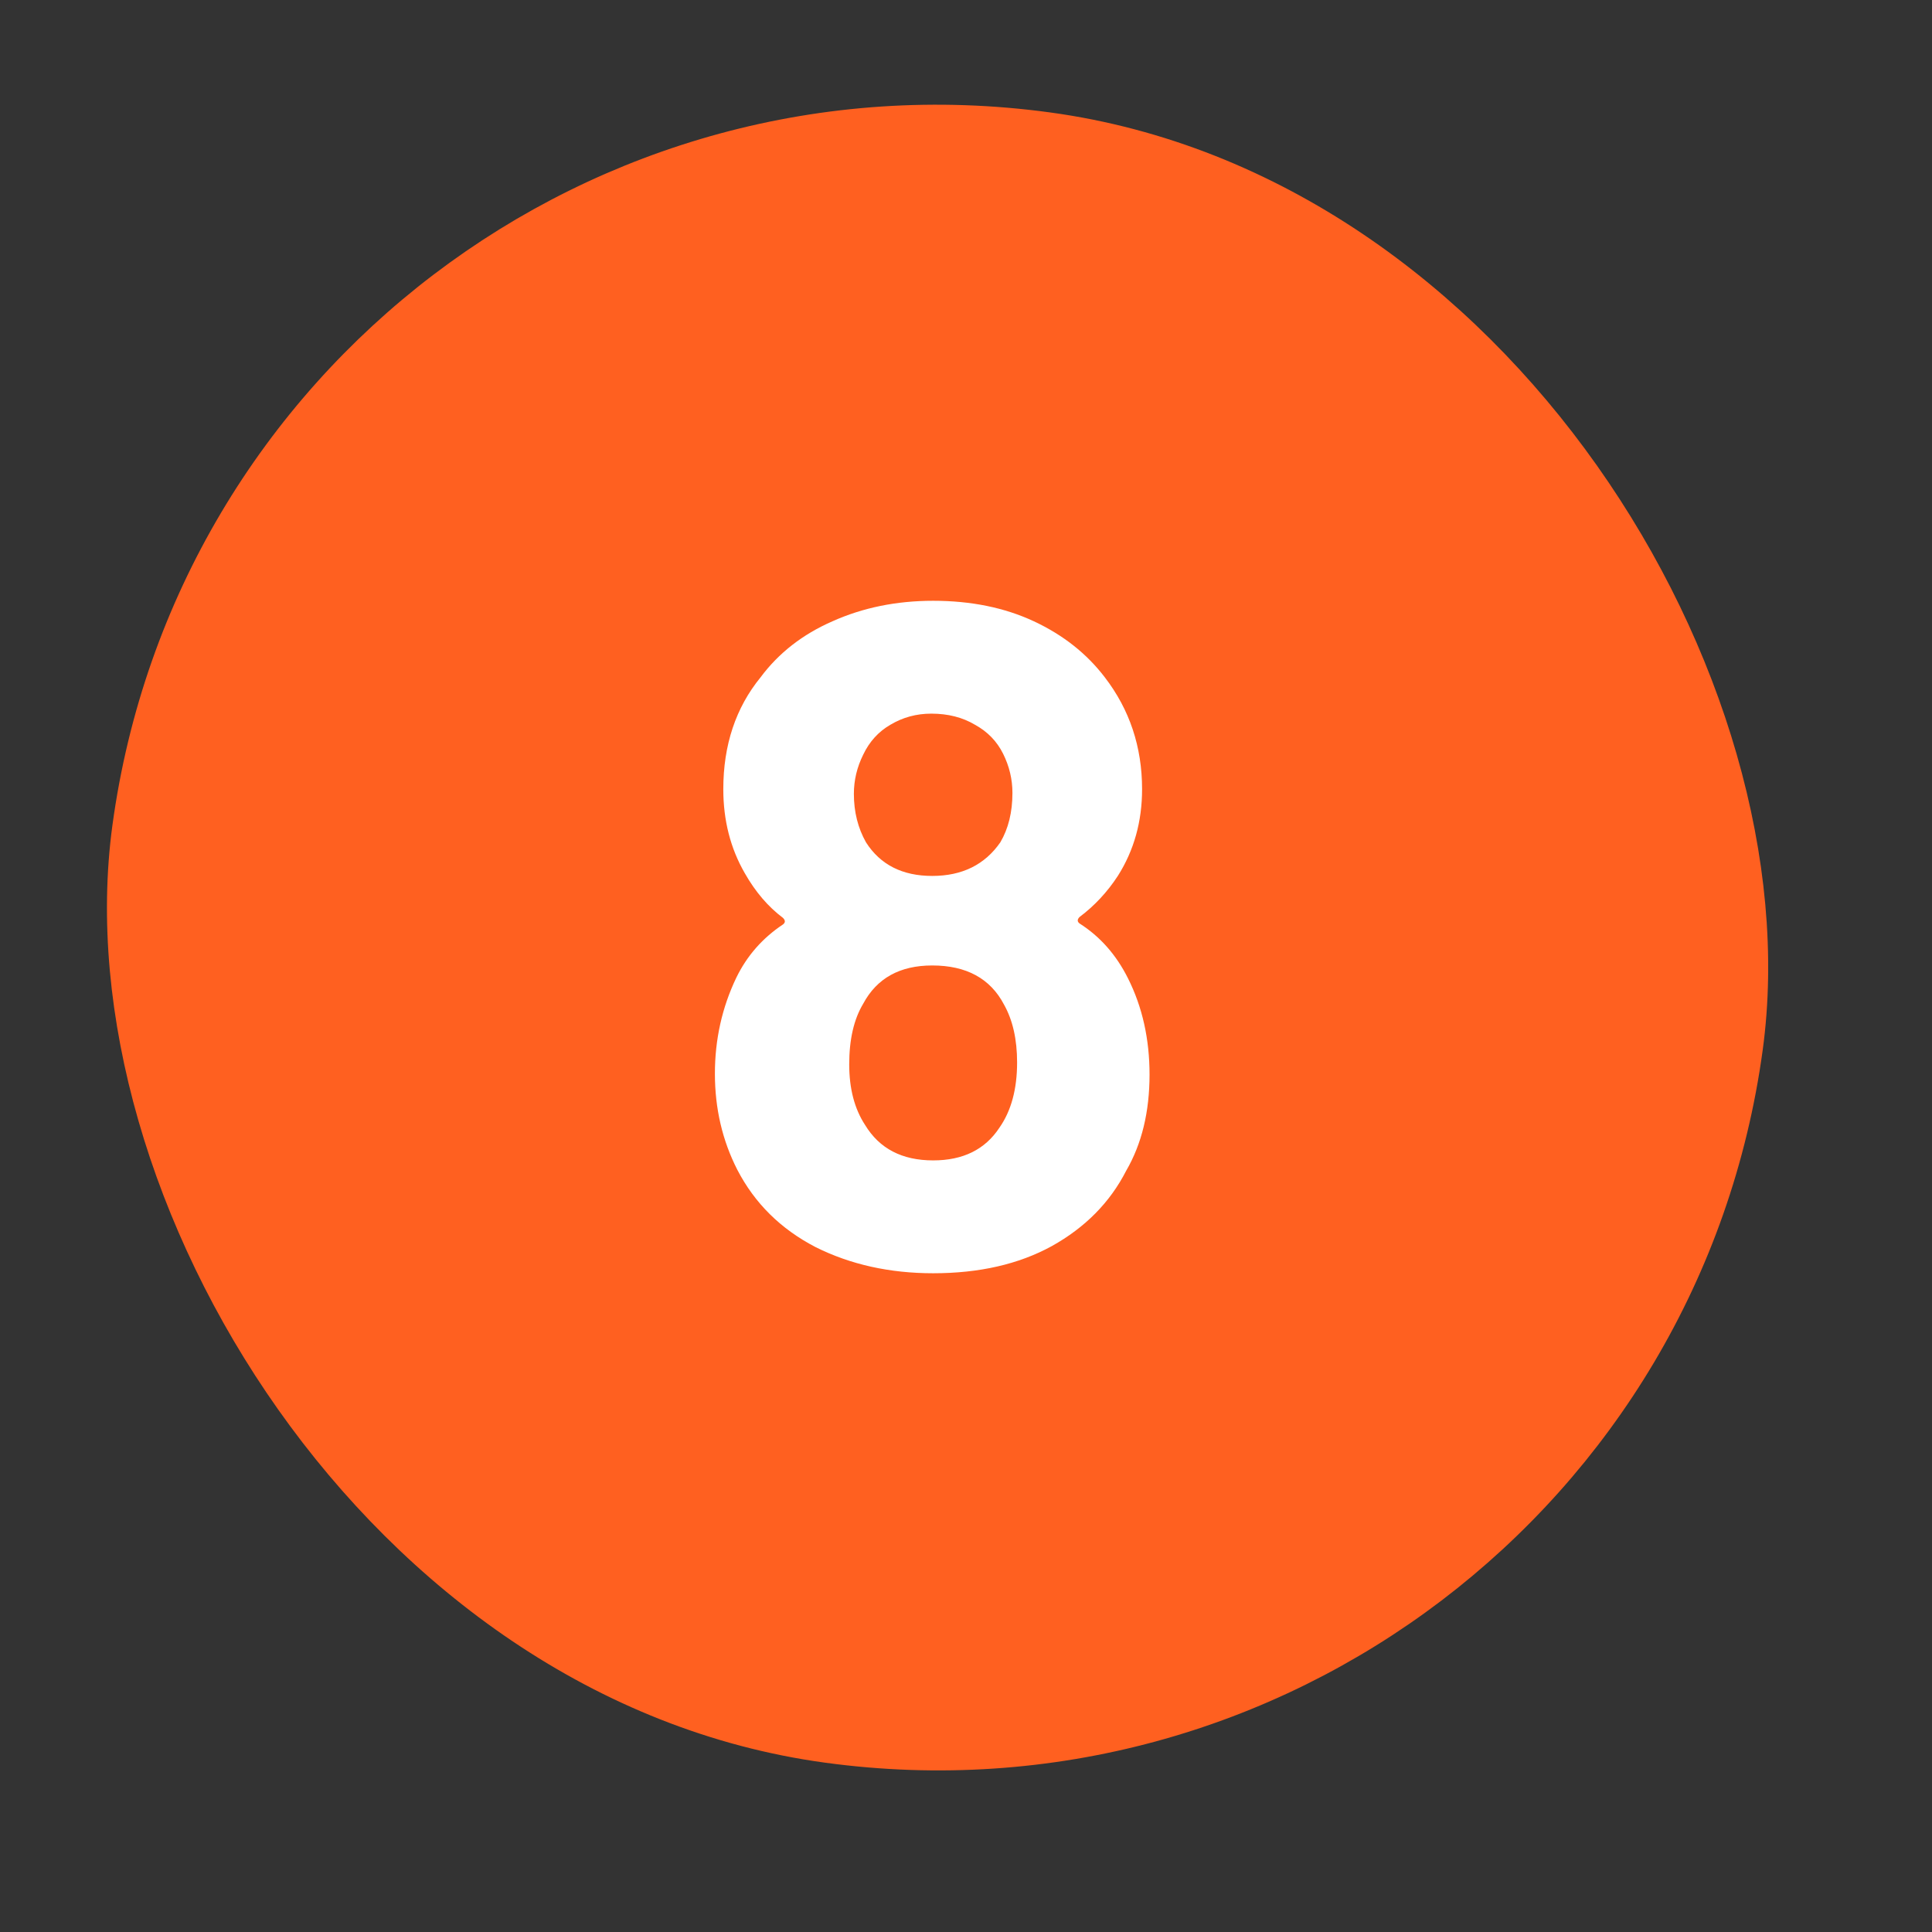
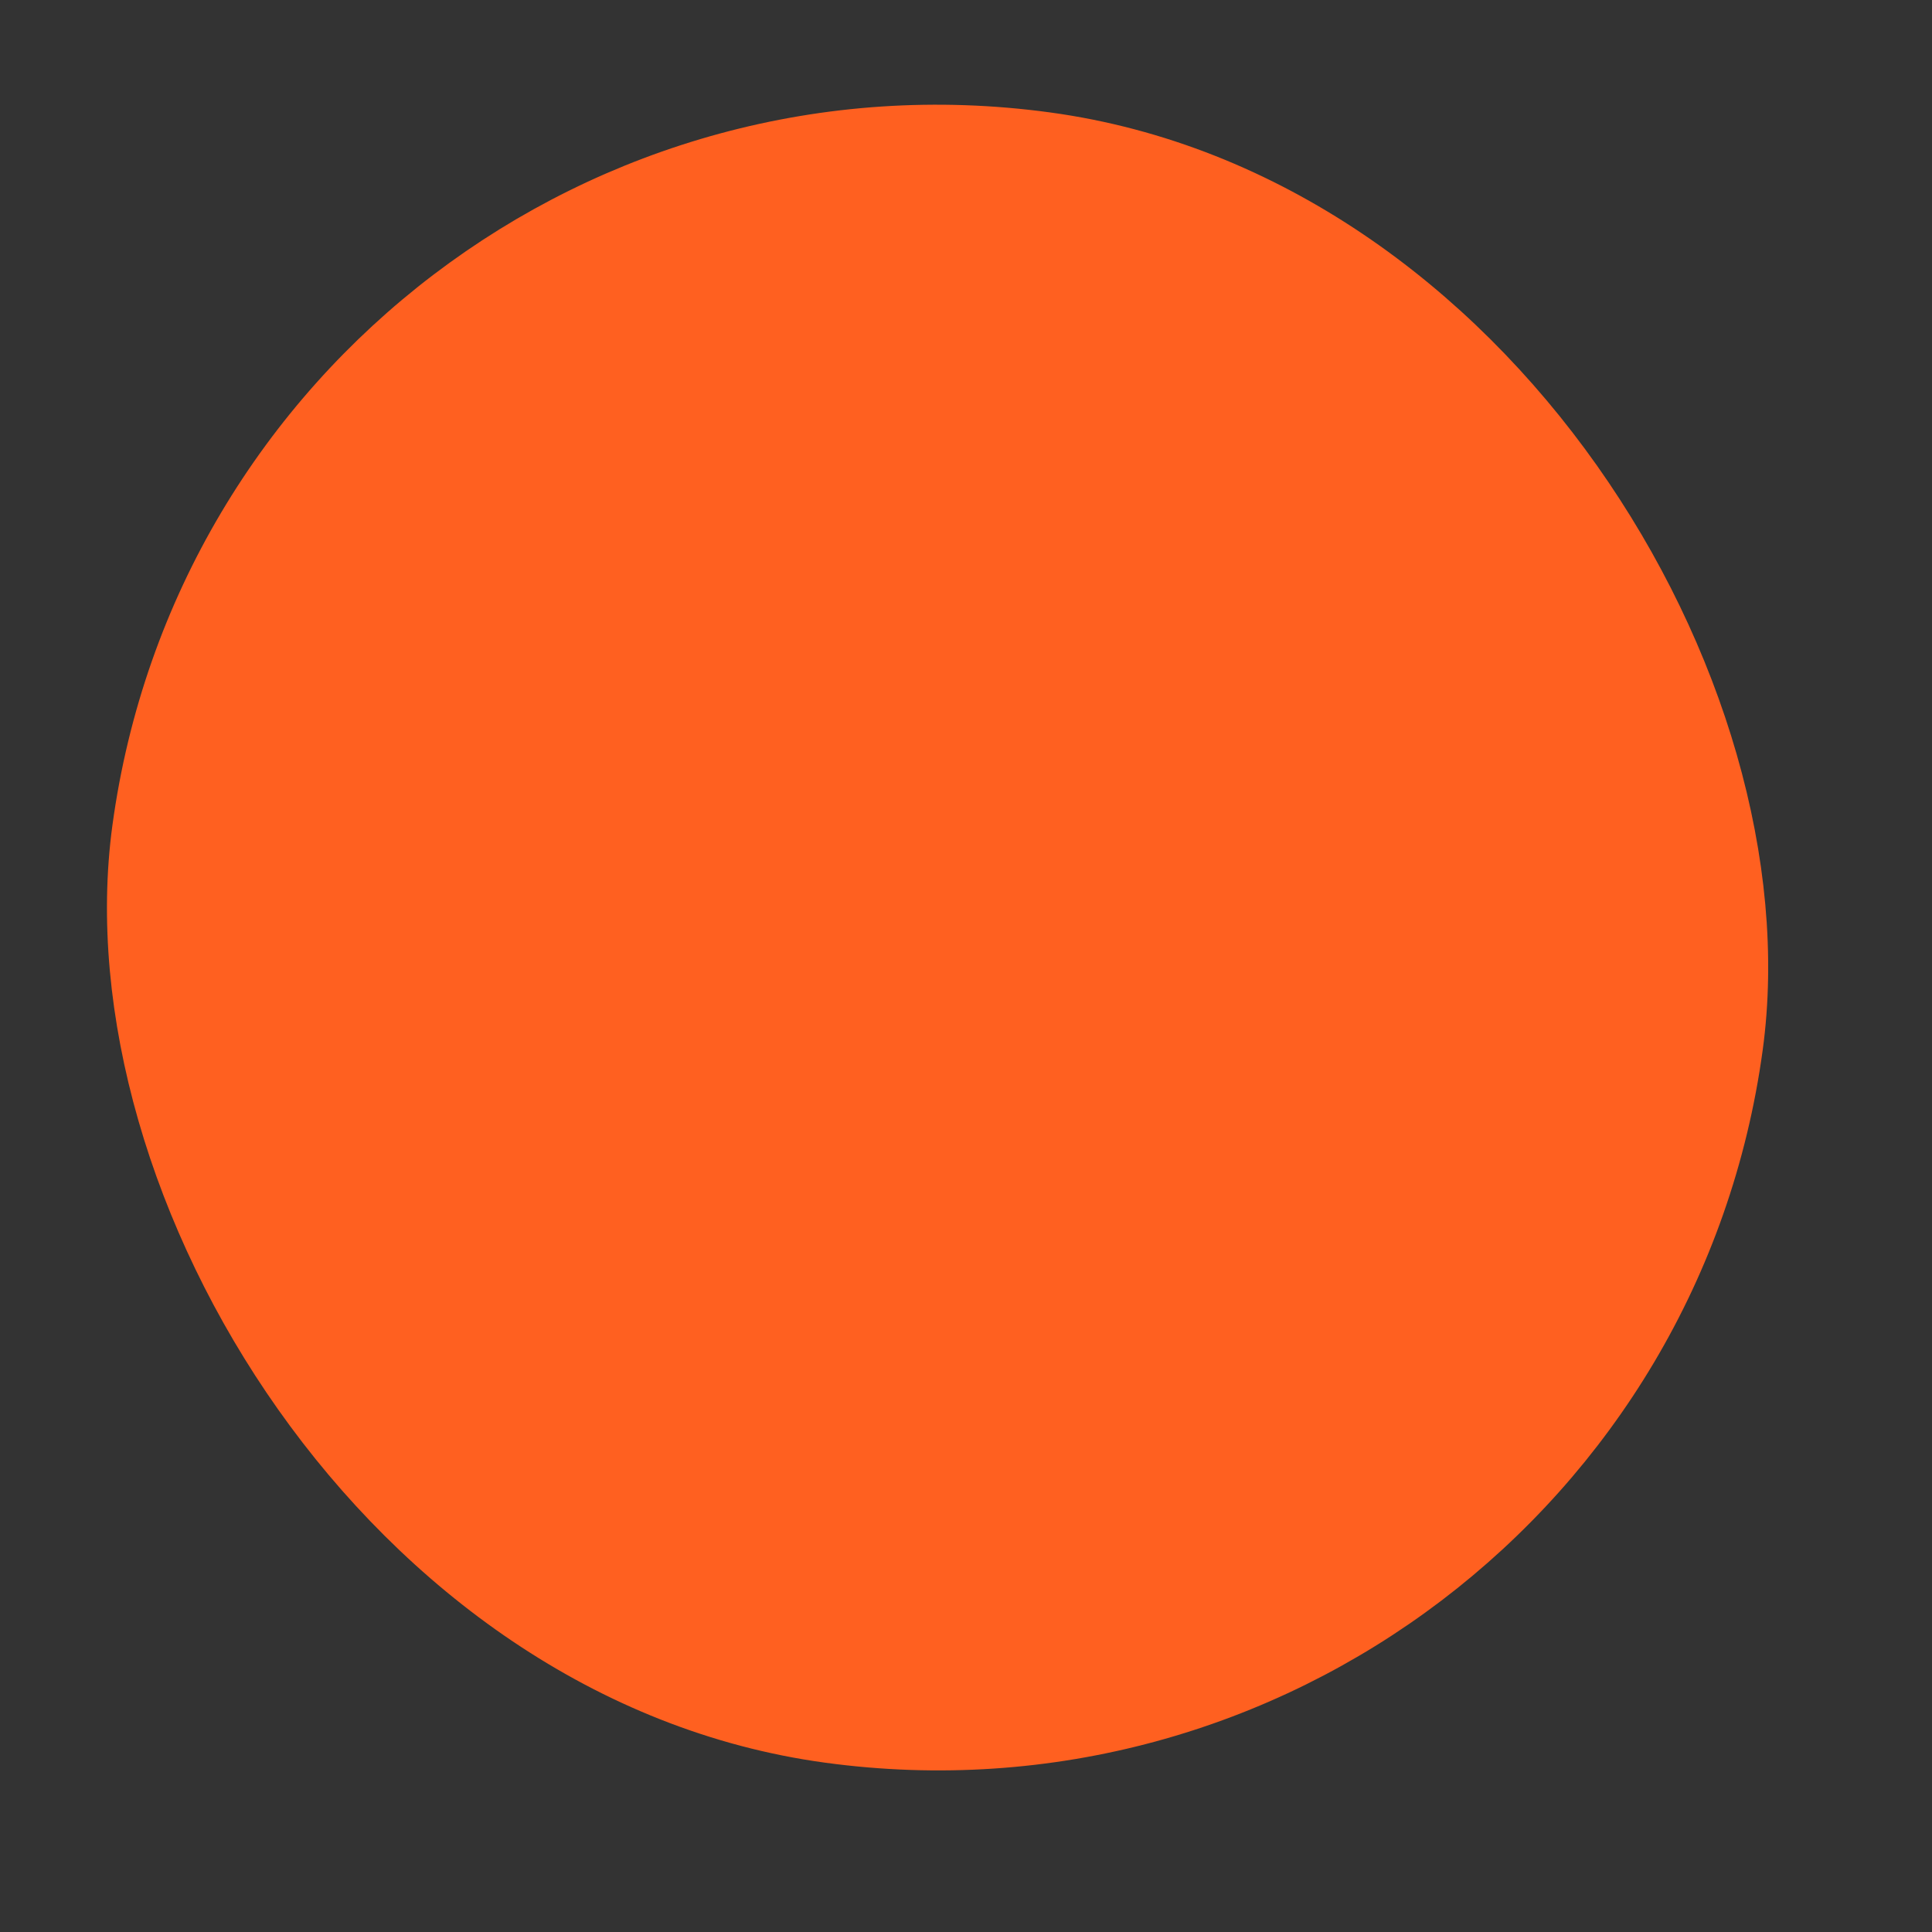
<svg xmlns="http://www.w3.org/2000/svg" width="29" height="29" viewBox="0 0 29 29" fill="none">
  <rect x="0" y="0" width="29" height="29" fill="#333333" stroke="none" />
  <rect x="3.803" y="0.563" width="24" height="24" rx="12" transform="rotate(7.758 3.803 0.563)" fill="#FF6020" stroke="#FF6020" />
-   <path d="M16.933 14.688C17.148 15.117 17.255 15.598 17.255 16.13C17.255 16.69 17.138 17.171 16.905 17.572C16.662 18.048 16.289 18.426 15.785 18.706C15.29 18.977 14.698 19.112 14.007 19.112C13.354 19.112 12.766 18.981 12.243 18.72C11.72 18.449 11.328 18.062 11.067 17.558C10.843 17.119 10.731 16.639 10.731 16.116C10.731 15.603 10.838 15.122 11.053 14.674C11.212 14.347 11.445 14.081 11.753 13.876C11.79 13.848 11.79 13.815 11.753 13.778C11.529 13.61 11.338 13.386 11.179 13.106C10.964 12.733 10.857 12.313 10.857 11.846C10.857 11.183 11.044 10.623 11.417 10.166C11.688 9.802 12.047 9.522 12.495 9.326C12.952 9.121 13.456 9.018 14.007 9.018C14.576 9.018 15.08 9.121 15.519 9.326C15.958 9.531 16.312 9.811 16.583 10.166C16.956 10.651 17.143 11.211 17.143 11.846C17.143 12.331 17.022 12.765 16.779 13.148C16.62 13.391 16.429 13.596 16.205 13.764C16.168 13.801 16.168 13.834 16.205 13.862C16.513 14.058 16.756 14.333 16.933 14.688ZM12.957 11.328C12.864 11.515 12.817 11.711 12.817 11.916C12.817 12.187 12.878 12.429 12.999 12.644C13.214 12.98 13.545 13.148 13.993 13.148C14.441 13.148 14.782 12.98 15.015 12.644C15.136 12.439 15.197 12.191 15.197 11.902C15.197 11.697 15.15 11.501 15.057 11.314C14.964 11.127 14.824 10.983 14.637 10.88C14.45 10.768 14.231 10.712 13.979 10.712C13.755 10.712 13.55 10.768 13.363 10.88C13.186 10.983 13.05 11.132 12.957 11.328ZM15.001 16.928C15.178 16.676 15.267 16.349 15.267 15.948C15.267 15.603 15.202 15.313 15.071 15.08C14.866 14.688 14.506 14.492 13.993 14.492C13.508 14.492 13.162 14.683 12.957 15.066C12.817 15.299 12.747 15.603 12.747 15.976C12.747 16.34 12.826 16.643 12.985 16.886C13.2 17.241 13.54 17.418 14.007 17.418C14.455 17.418 14.786 17.255 15.001 16.928Z" fill="white" />
</svg>